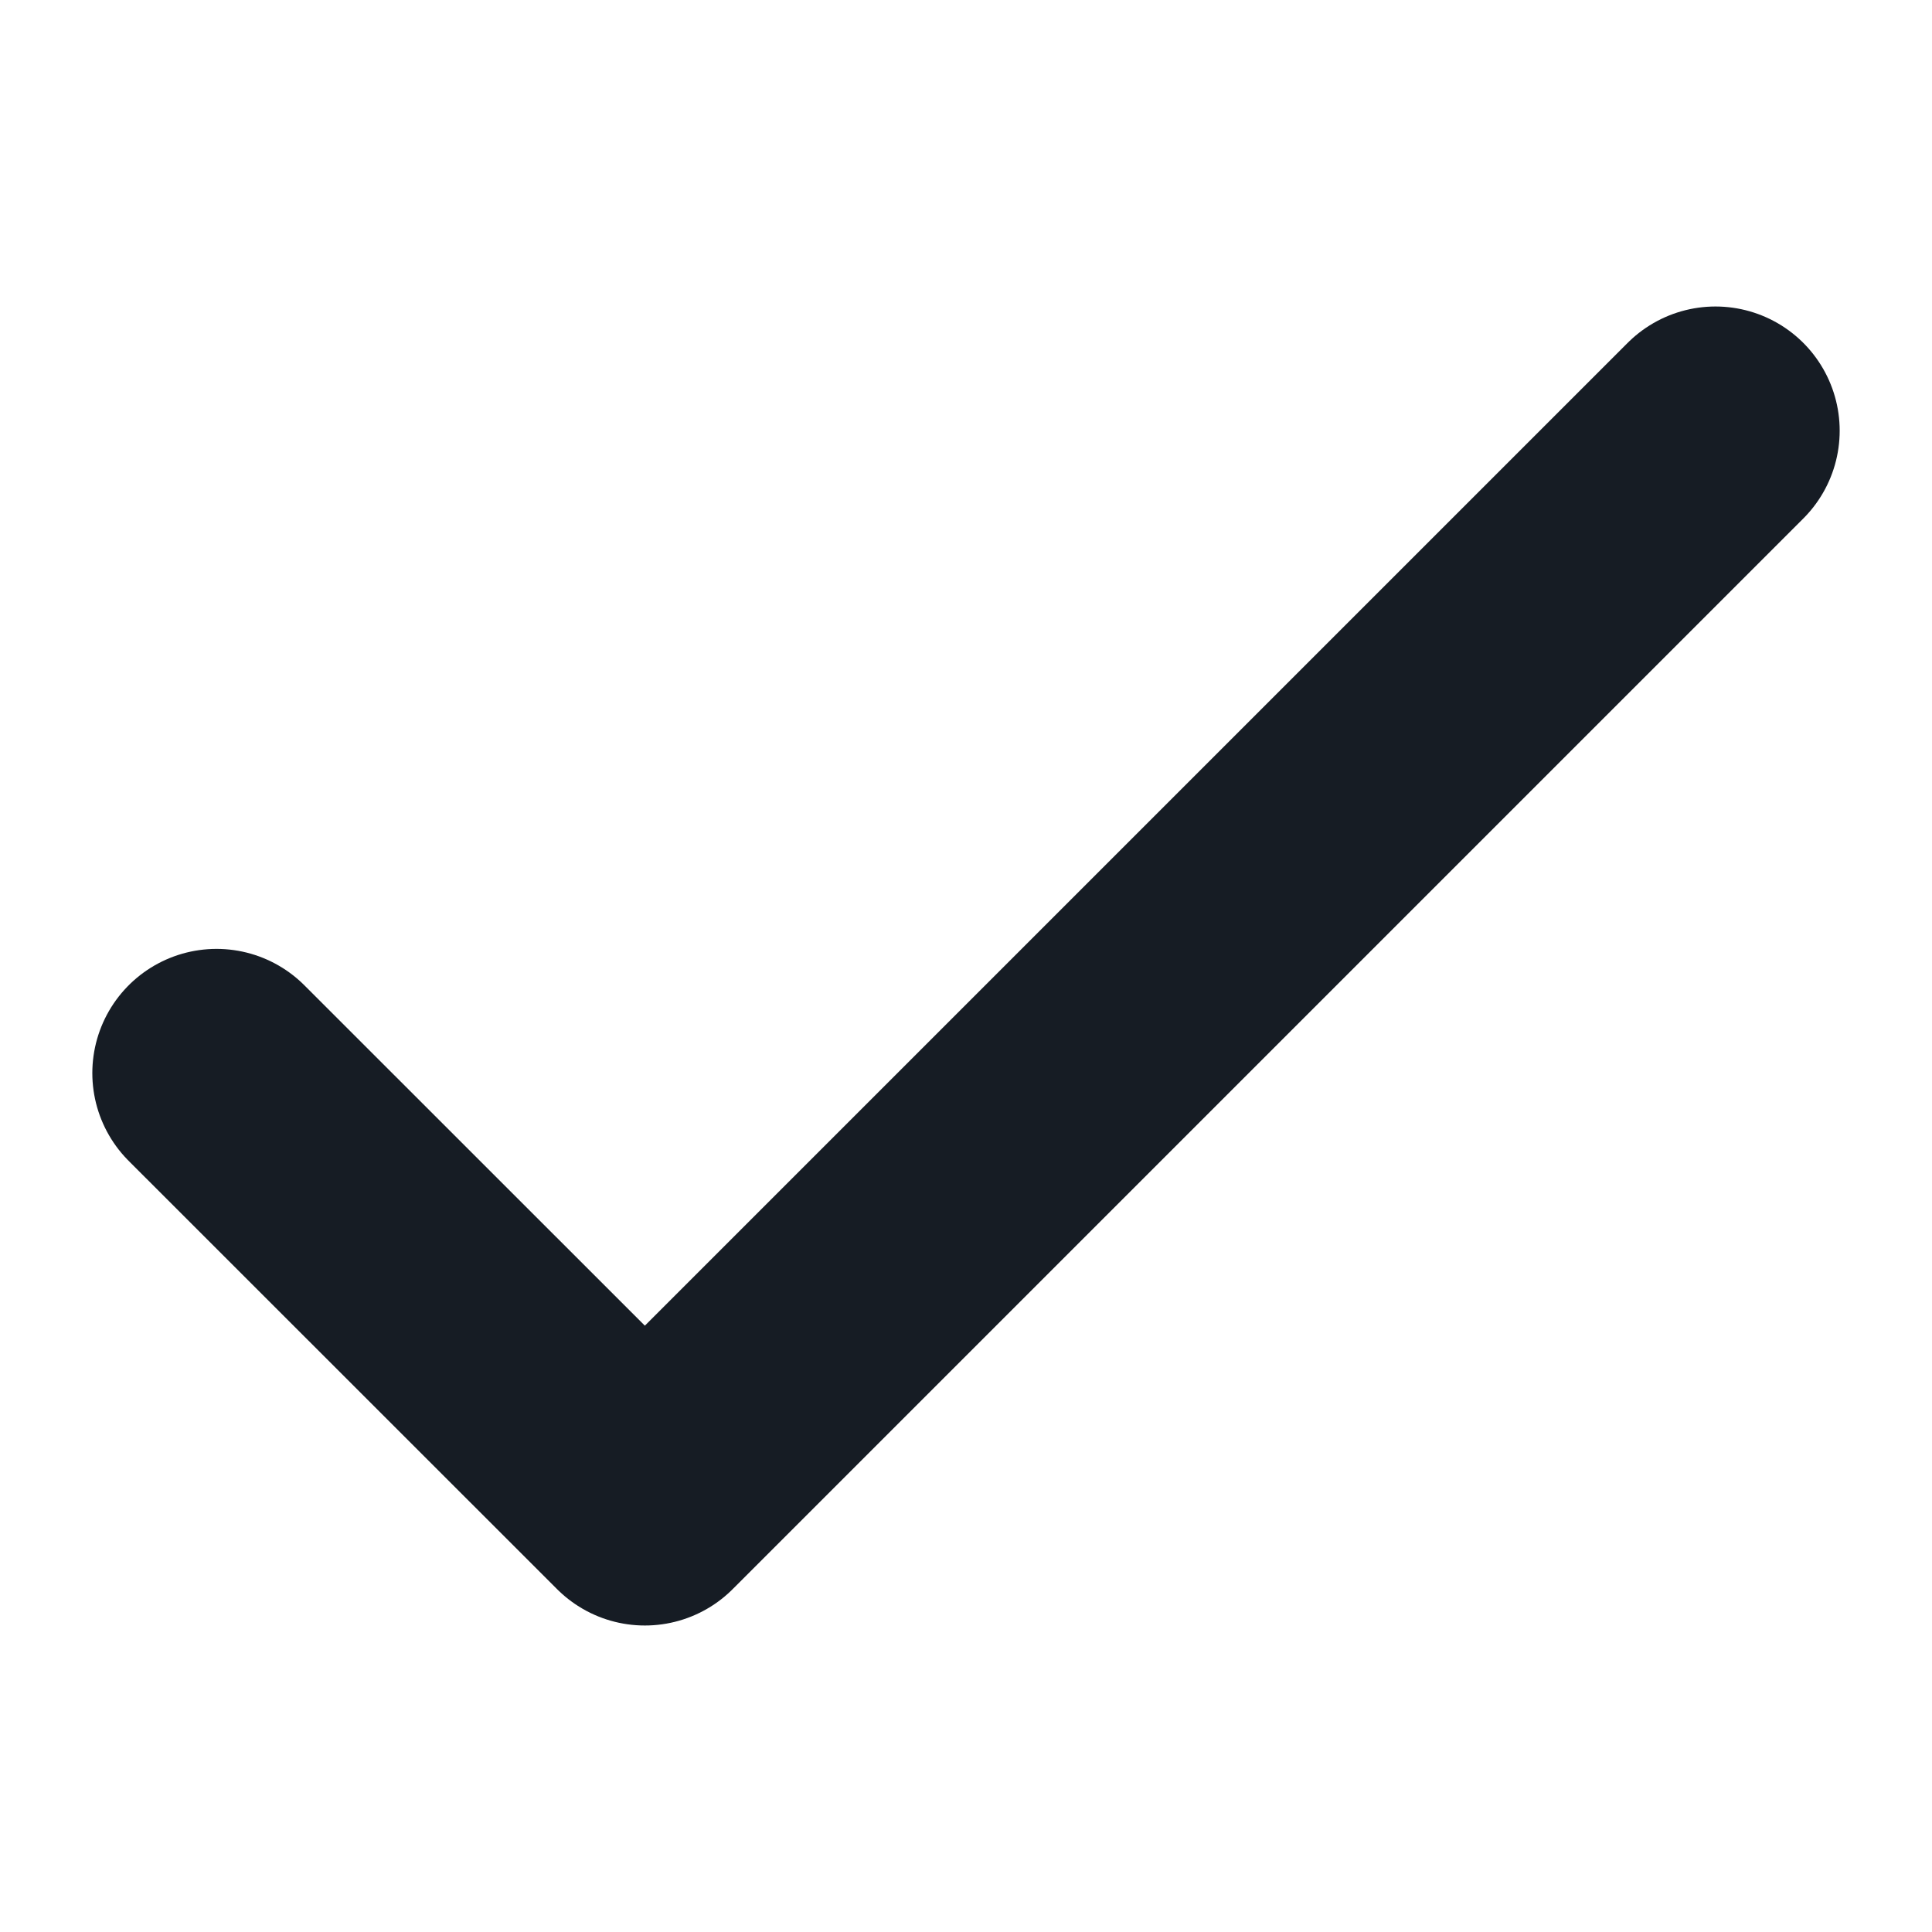
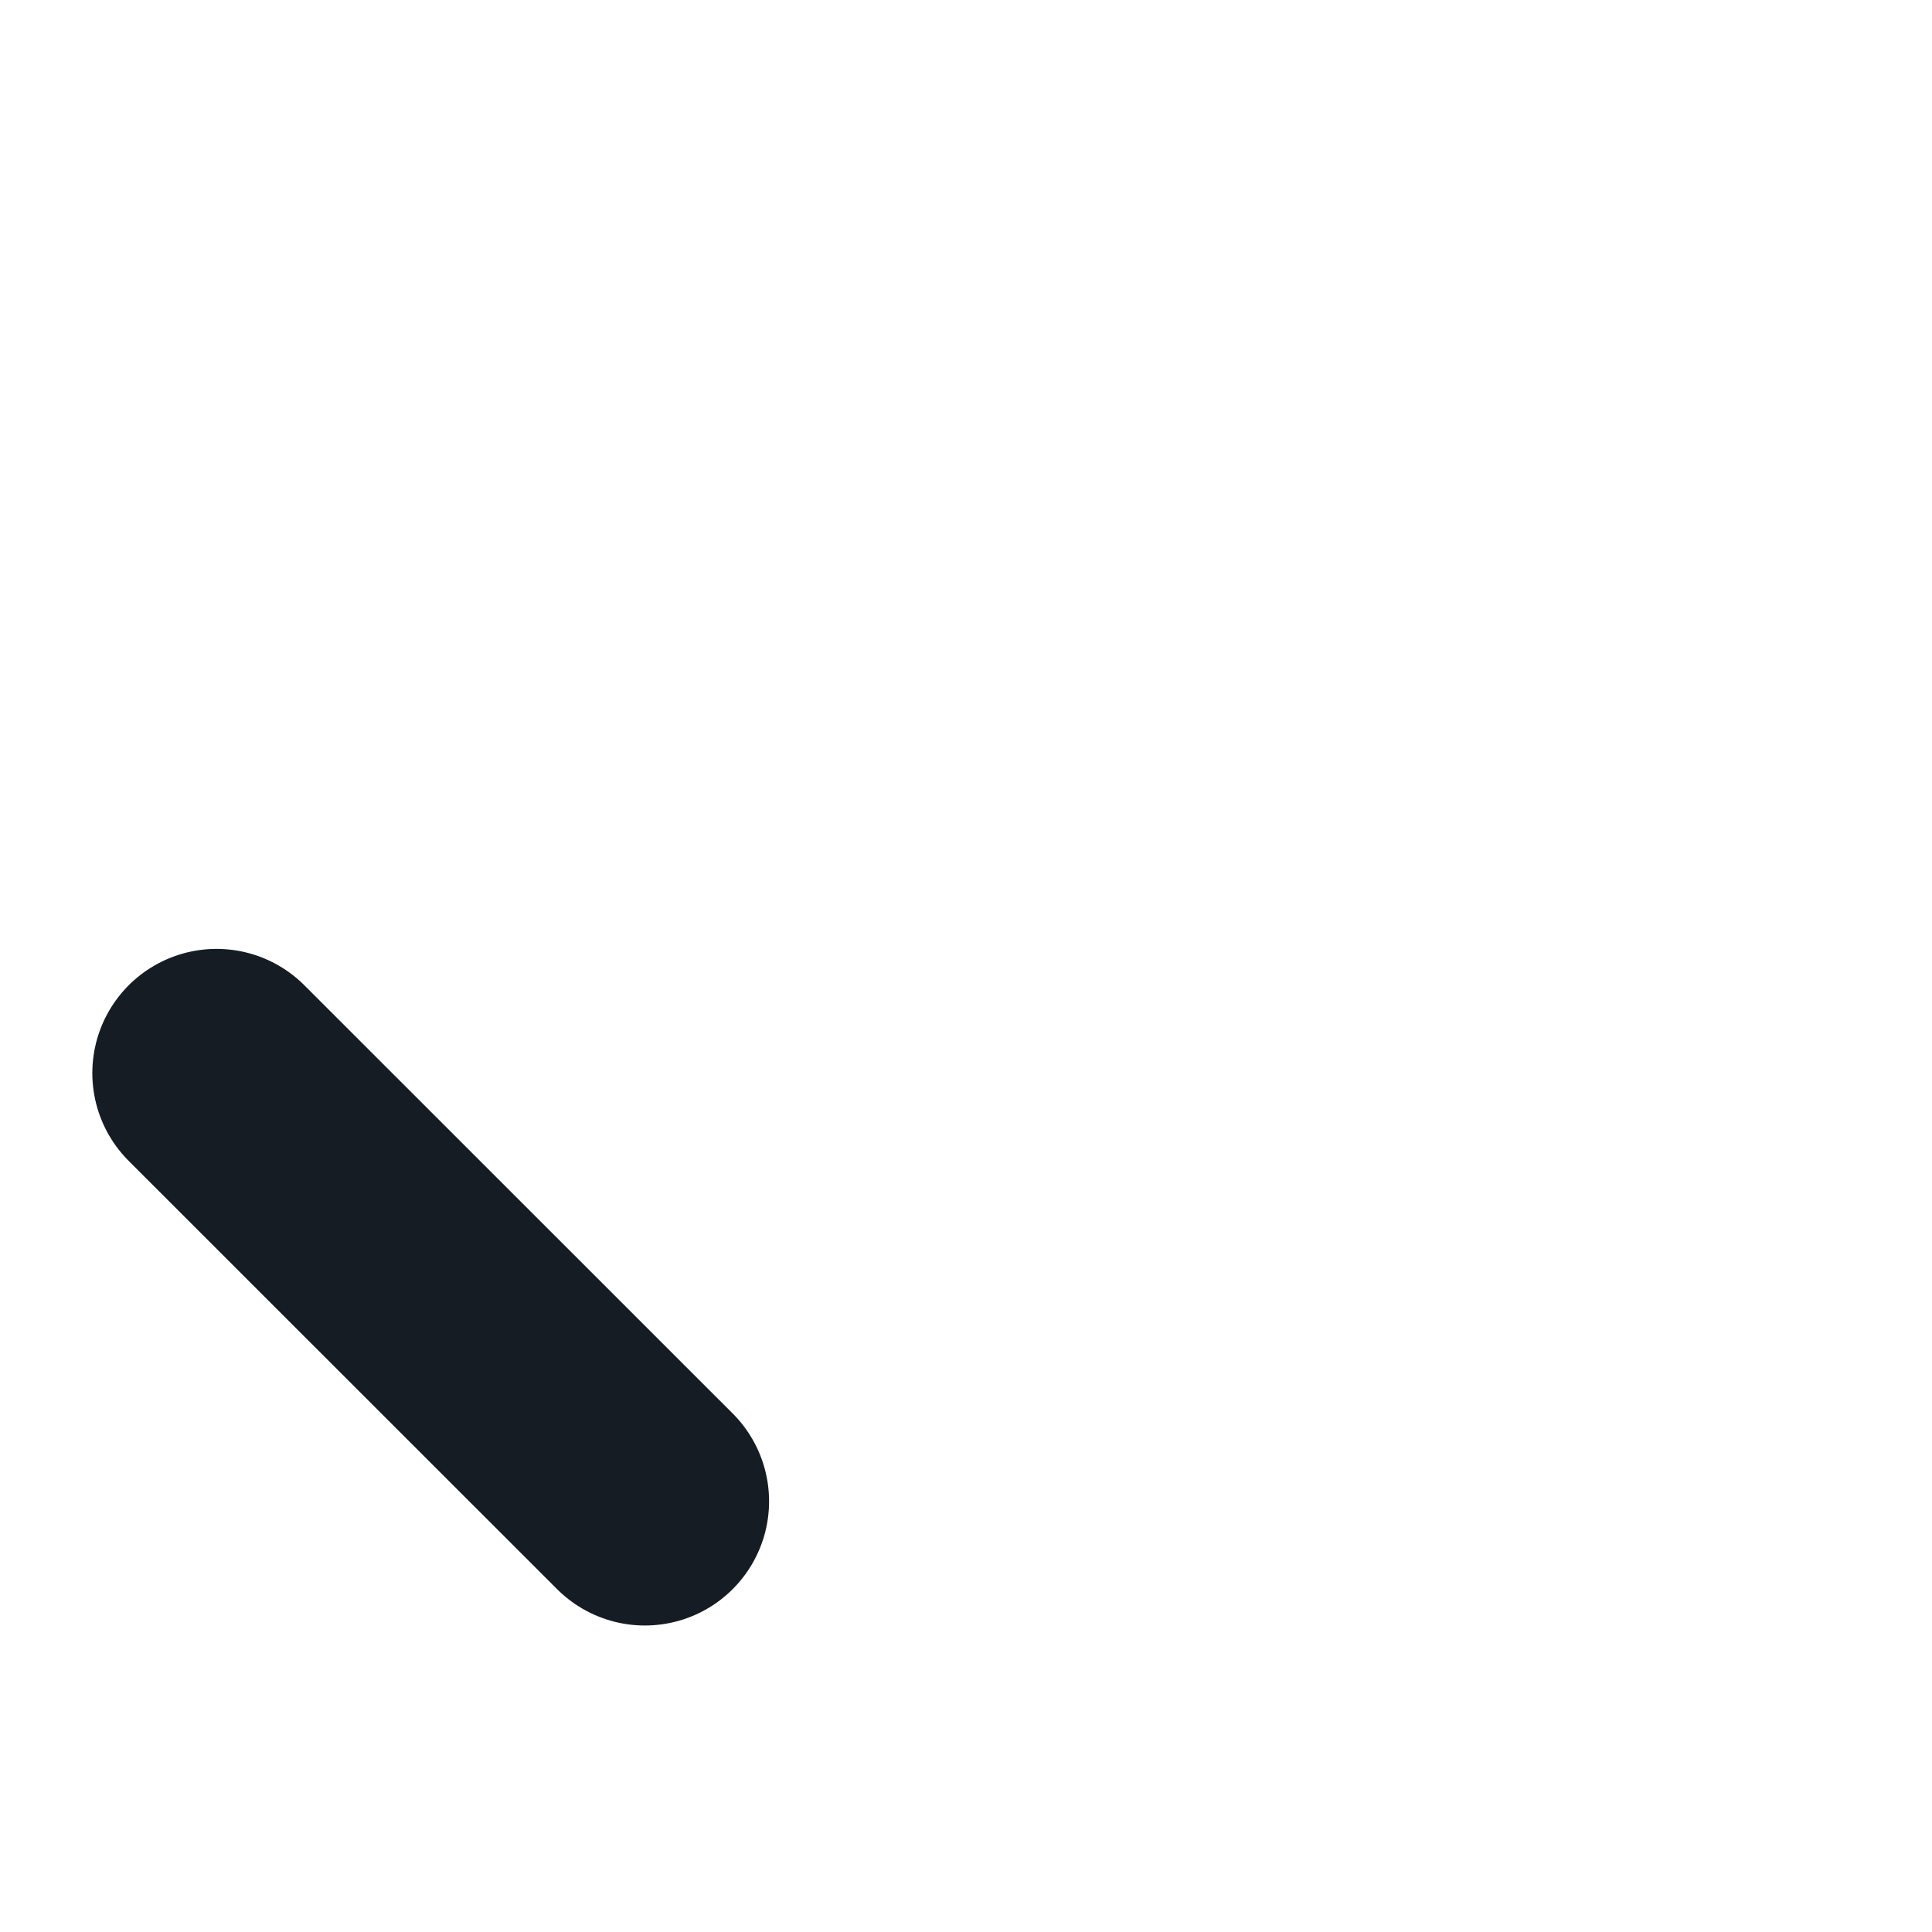
<svg xmlns="http://www.w3.org/2000/svg" width="14" height="14" viewBox="0 0 14 14" fill="none">
-   <path d="M1.569 7.776L4.673 10.879L12.431 3.121" stroke="#161C24" stroke-width="1.8" stroke-linecap="round" stroke-linejoin="round" />
+   <path d="M1.569 7.776L4.673 10.879" stroke="#161C24" stroke-width="1.8" stroke-linecap="round" stroke-linejoin="round" />
</svg>